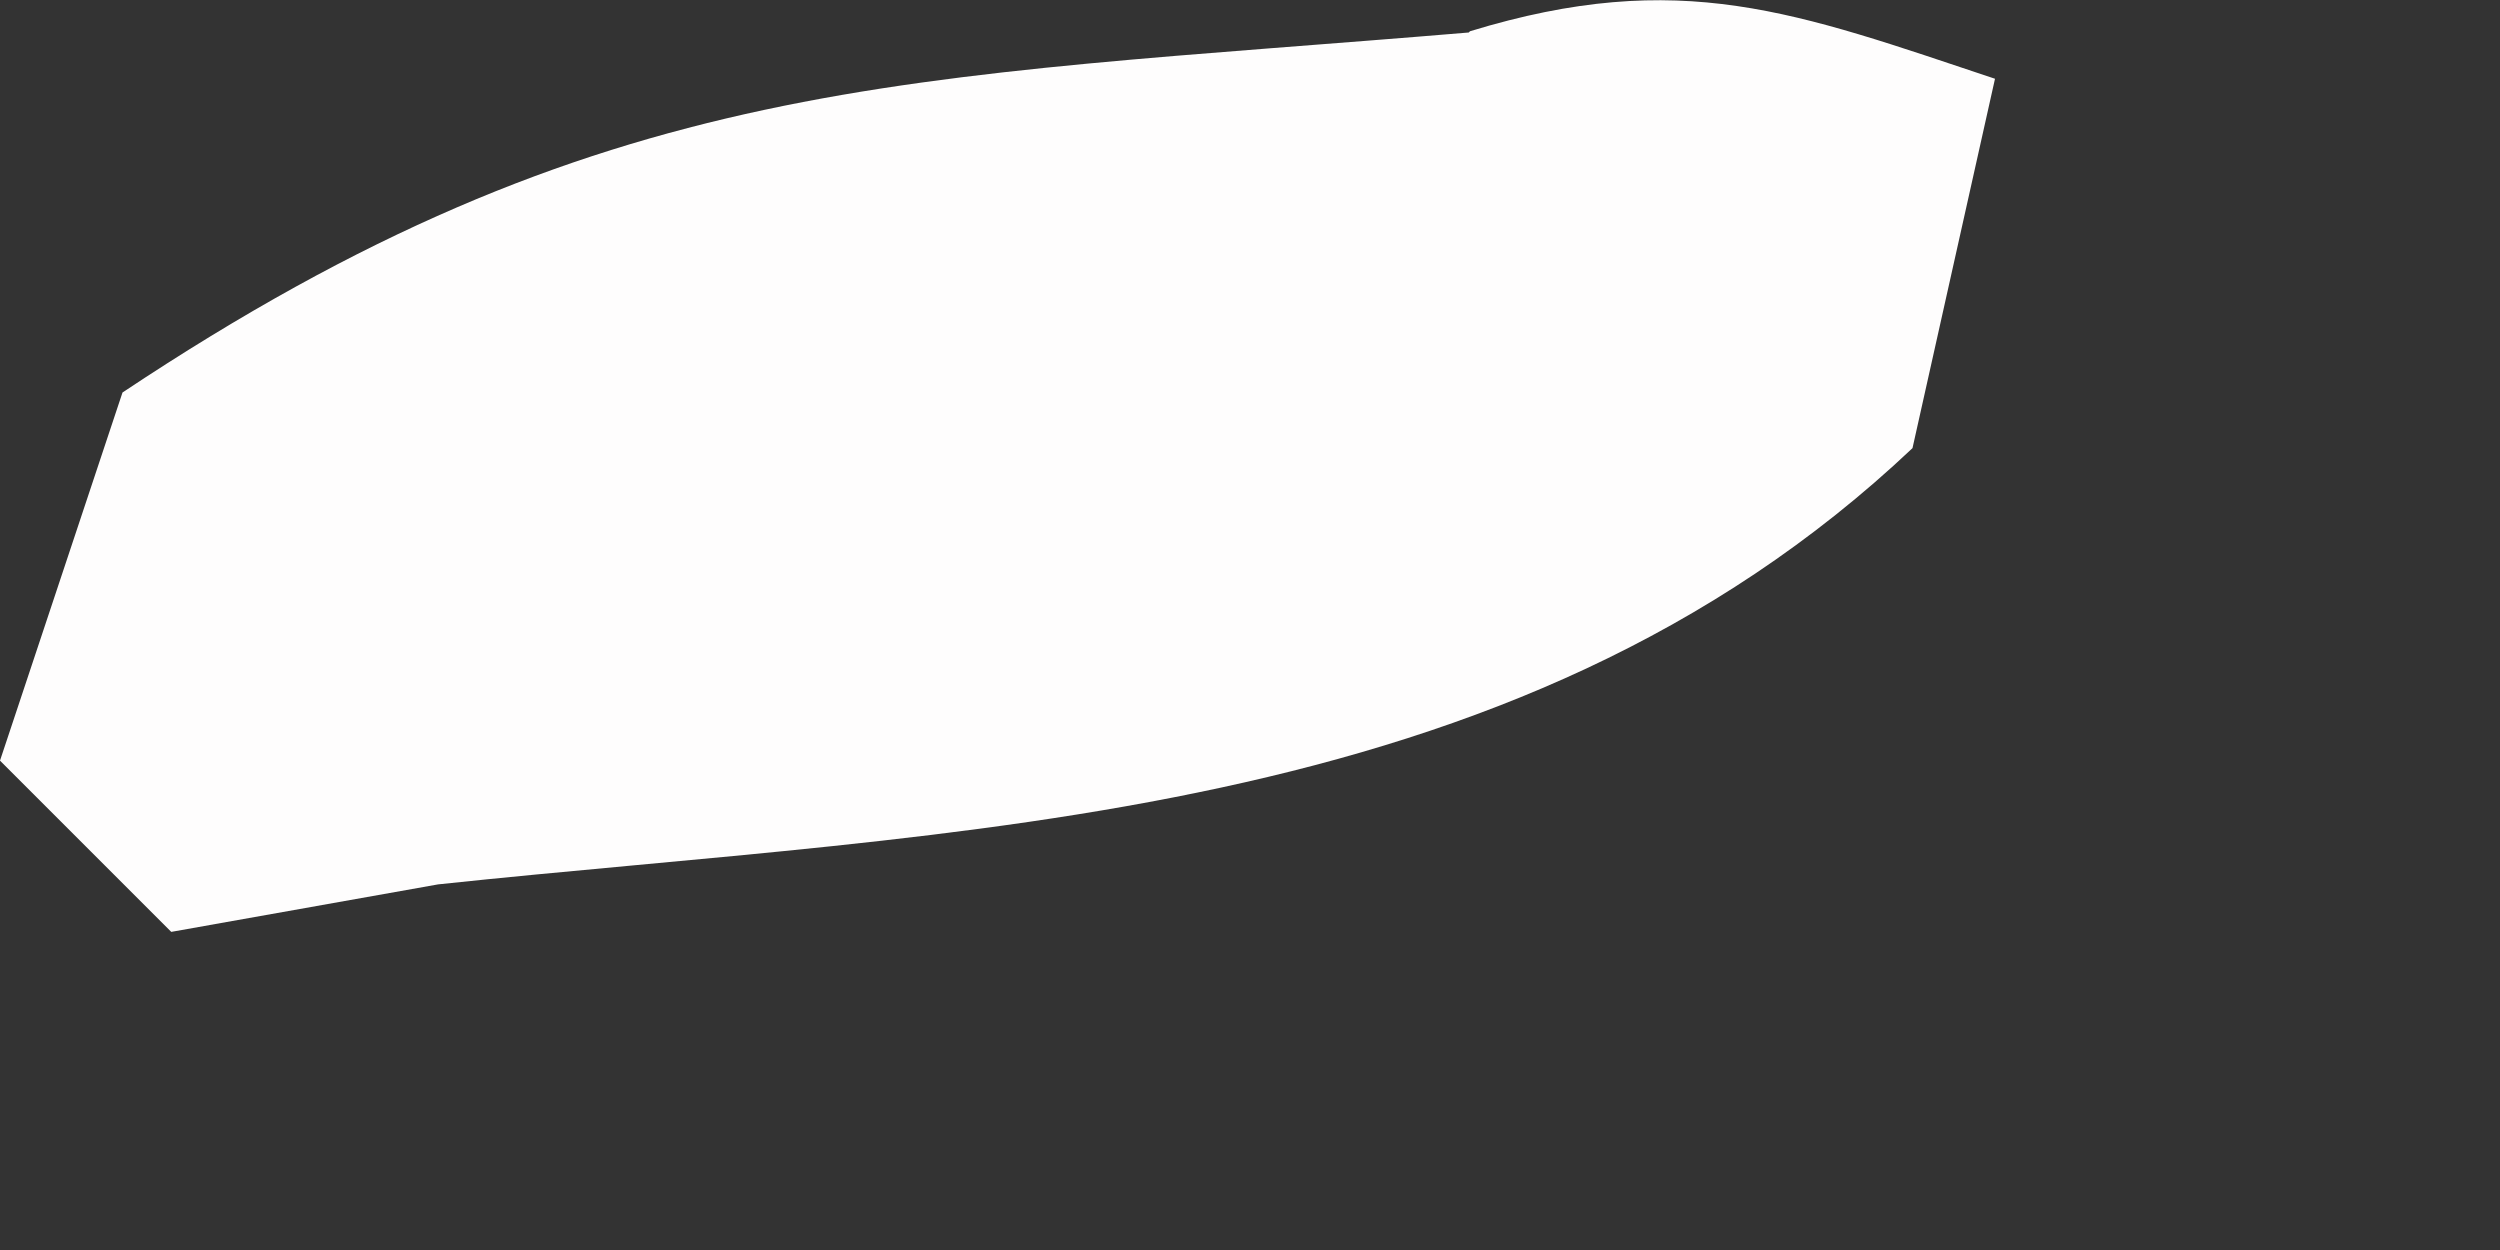
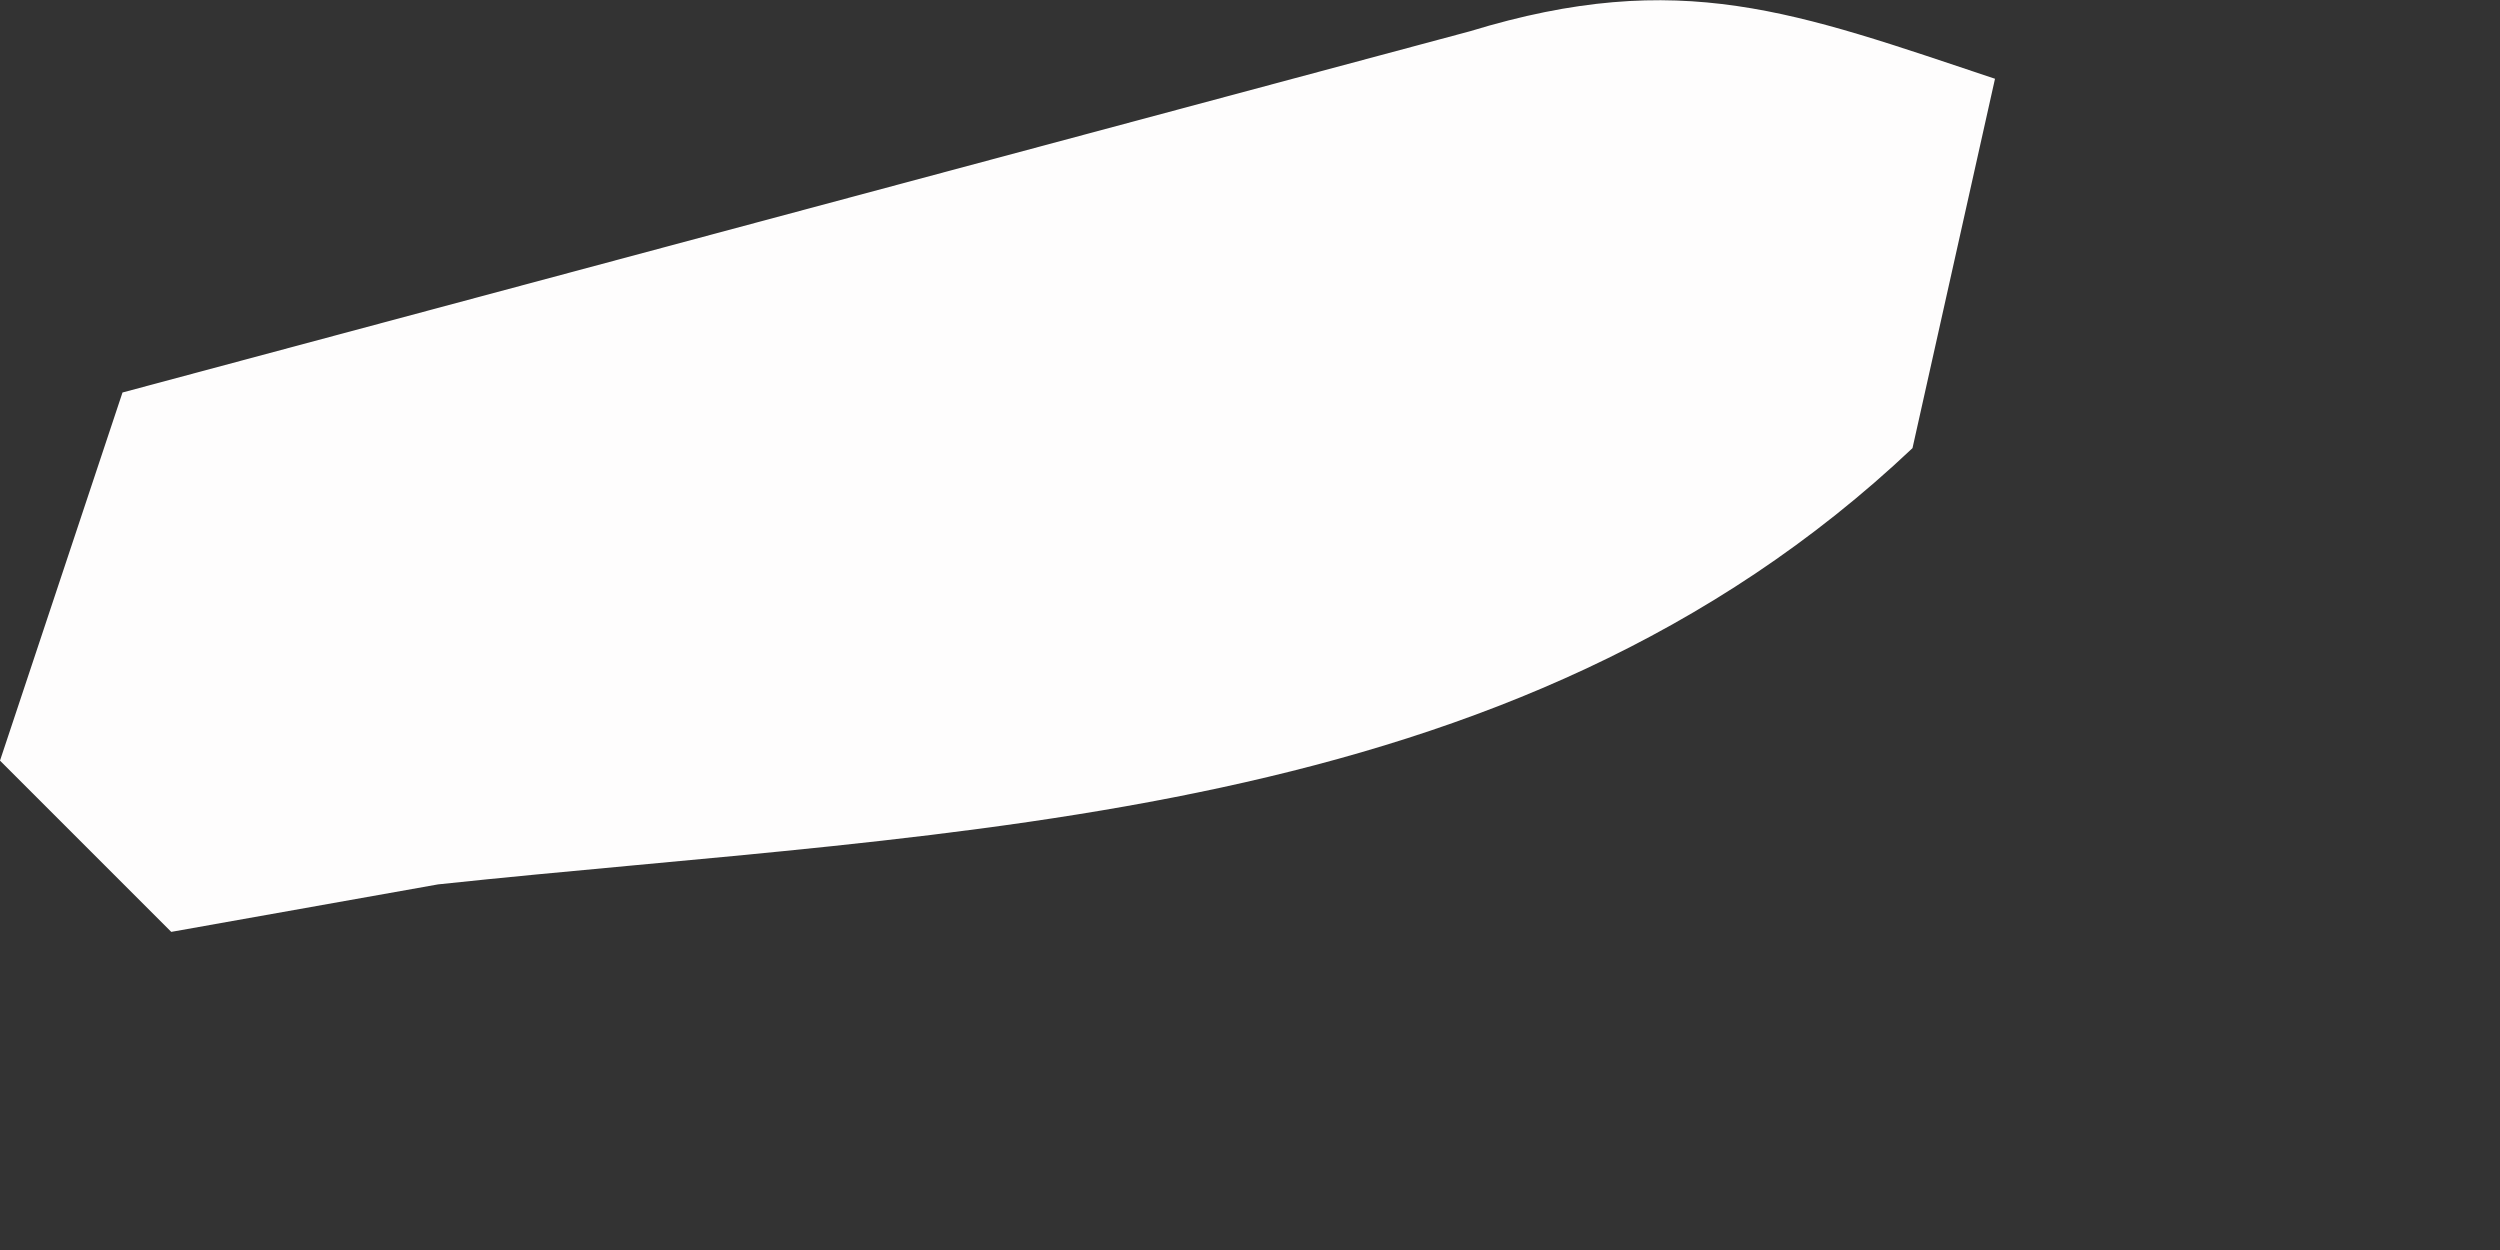
<svg xmlns="http://www.w3.org/2000/svg" fill="none" height="100%" overflow="visible" preserveAspectRatio="none" style="display: block;" viewBox="0 0 4 2" width="100%">
  <rect x="0" y="0" width="4" height="2" fill="#333333" stroke="none" />
-   <path d="M2.352 0.05C2.689 -0.053 2.874 0.02 3.192 0.126L3.06 0.717C2.418 1.324 1.537 1.326 0.701 1.415L0.274 1.491L0 1.217L0.196 0.628C0.968 0.114 1.445 0.128 2.35 0.052L2.352 0.05Z" fill="#FEFDFD" id="Vector" />
+   <path d="M2.352 0.05C2.689 -0.053 2.874 0.02 3.192 0.126L3.06 0.717C2.418 1.324 1.537 1.326 0.701 1.415L0.274 1.491L0 1.217L0.196 0.628L2.352 0.05Z" fill="#FEFDFD" id="Vector" />
</svg>